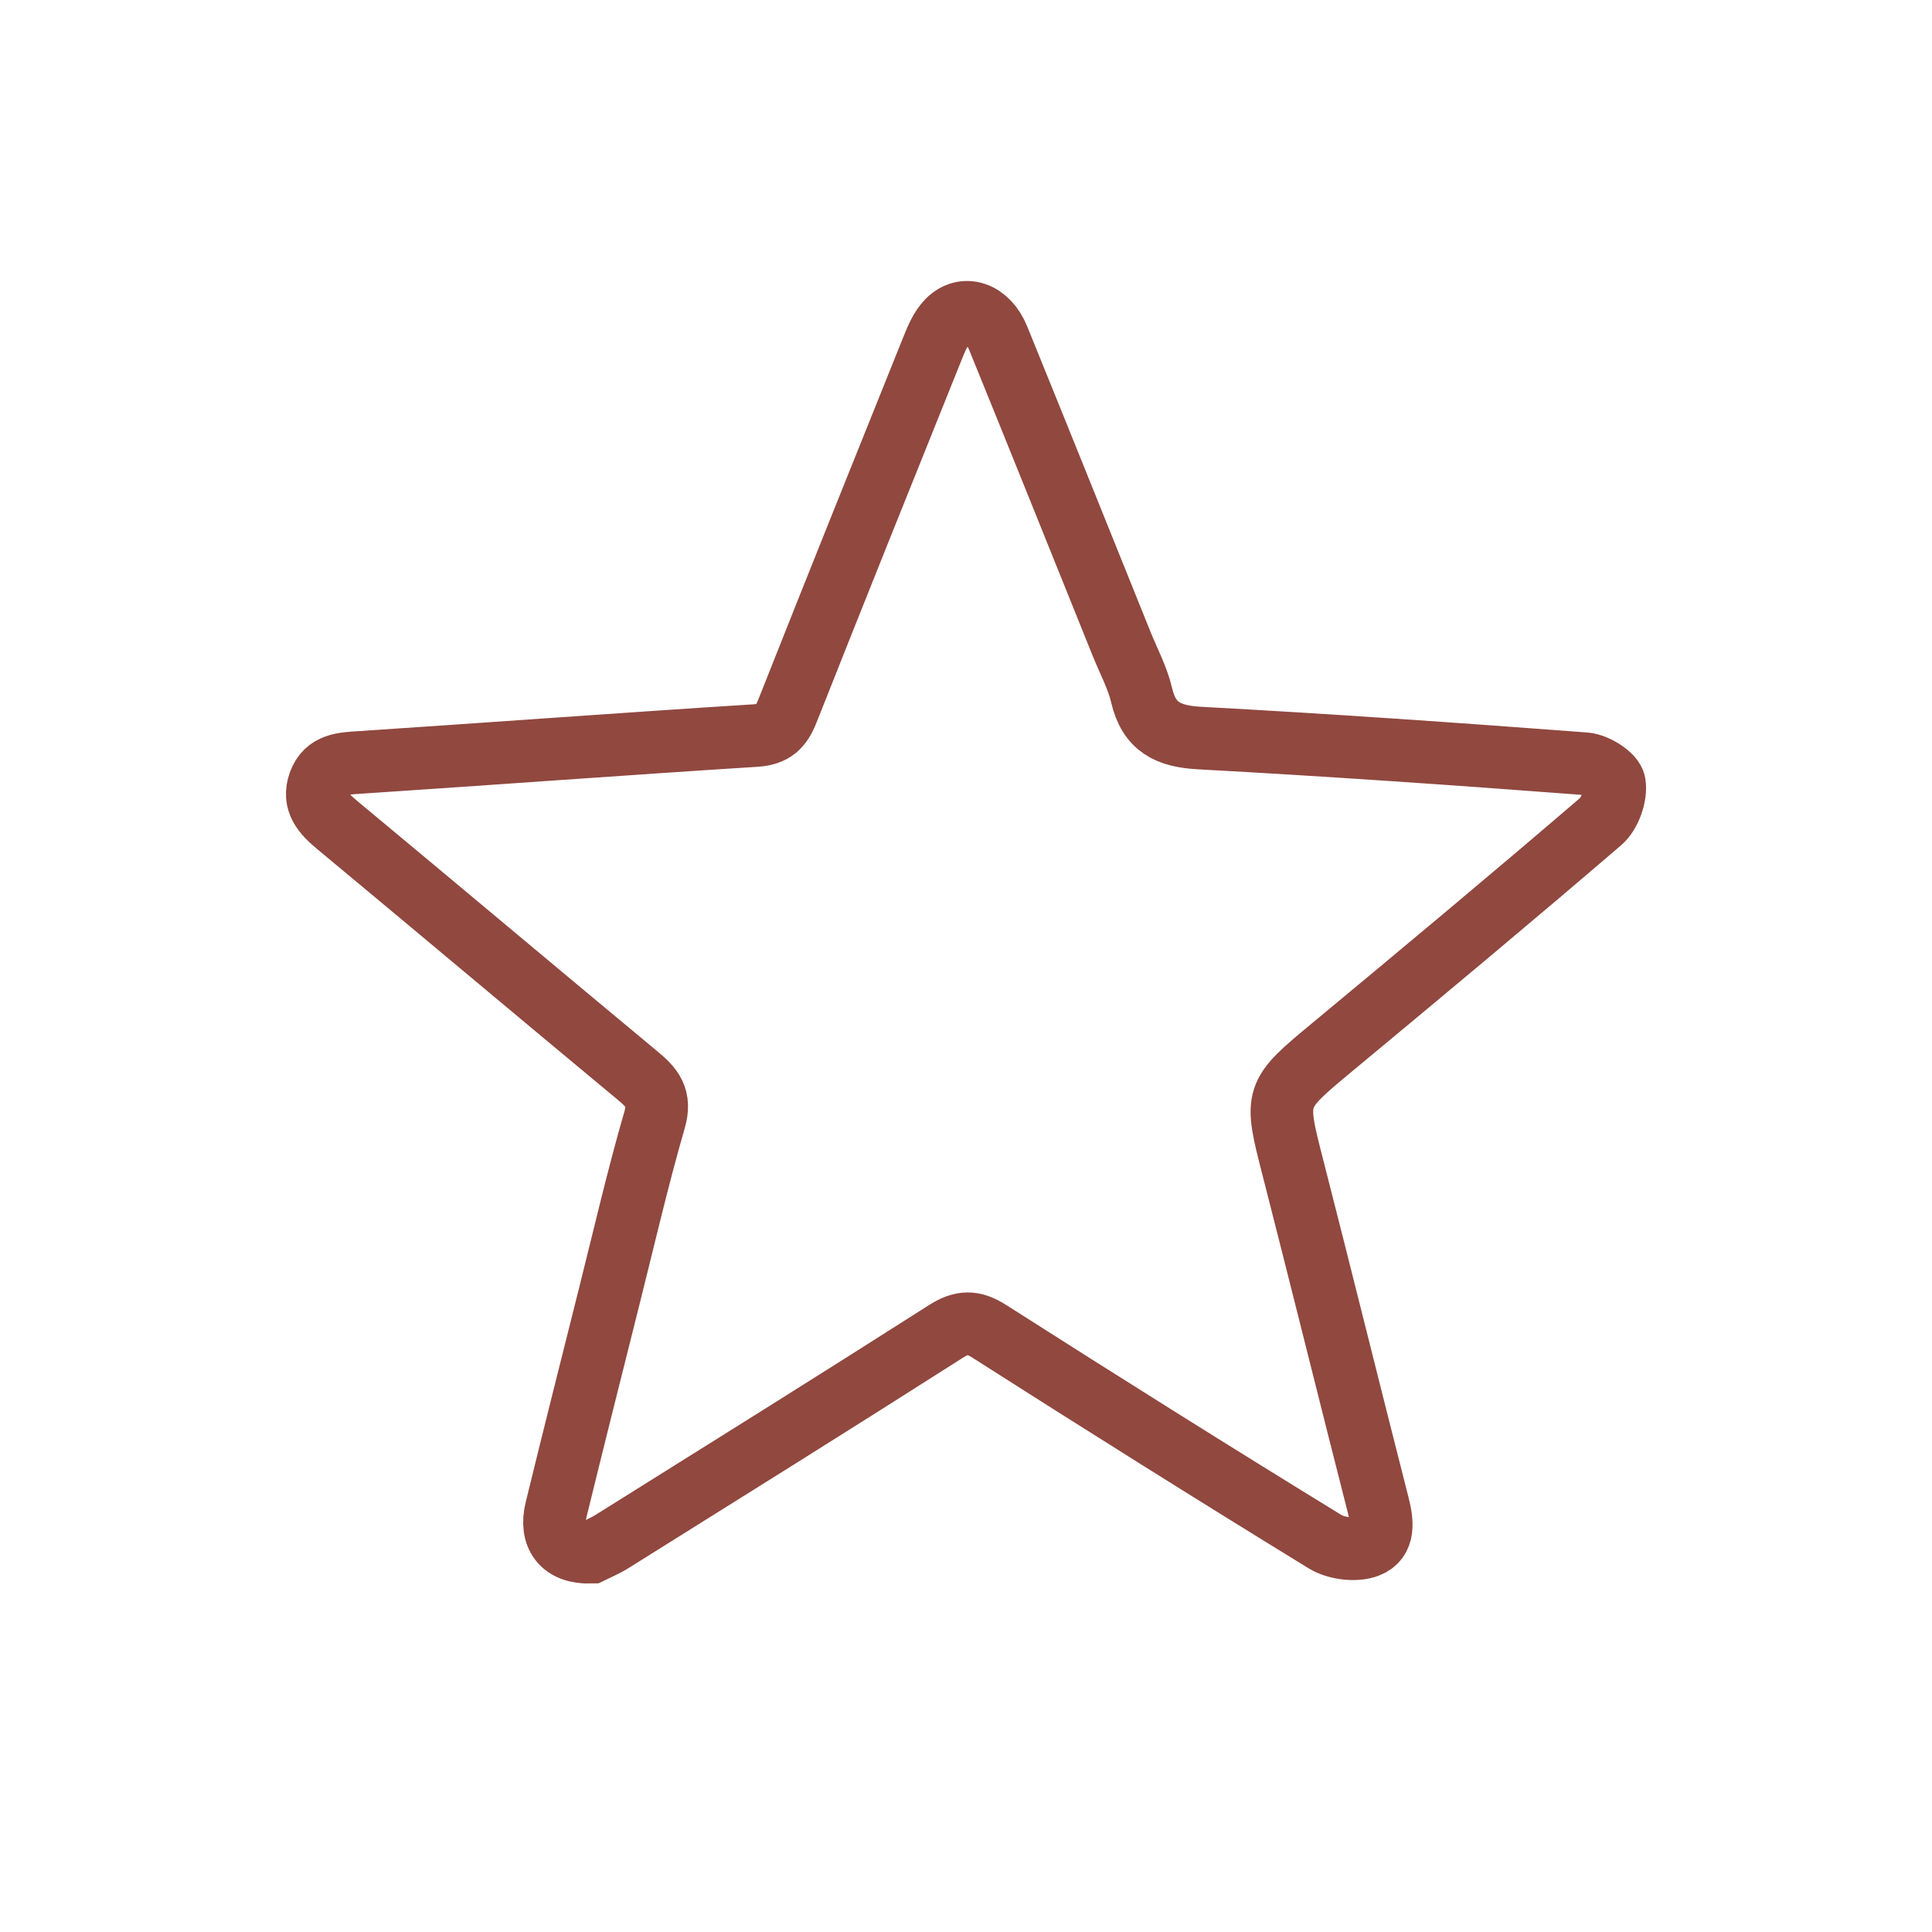
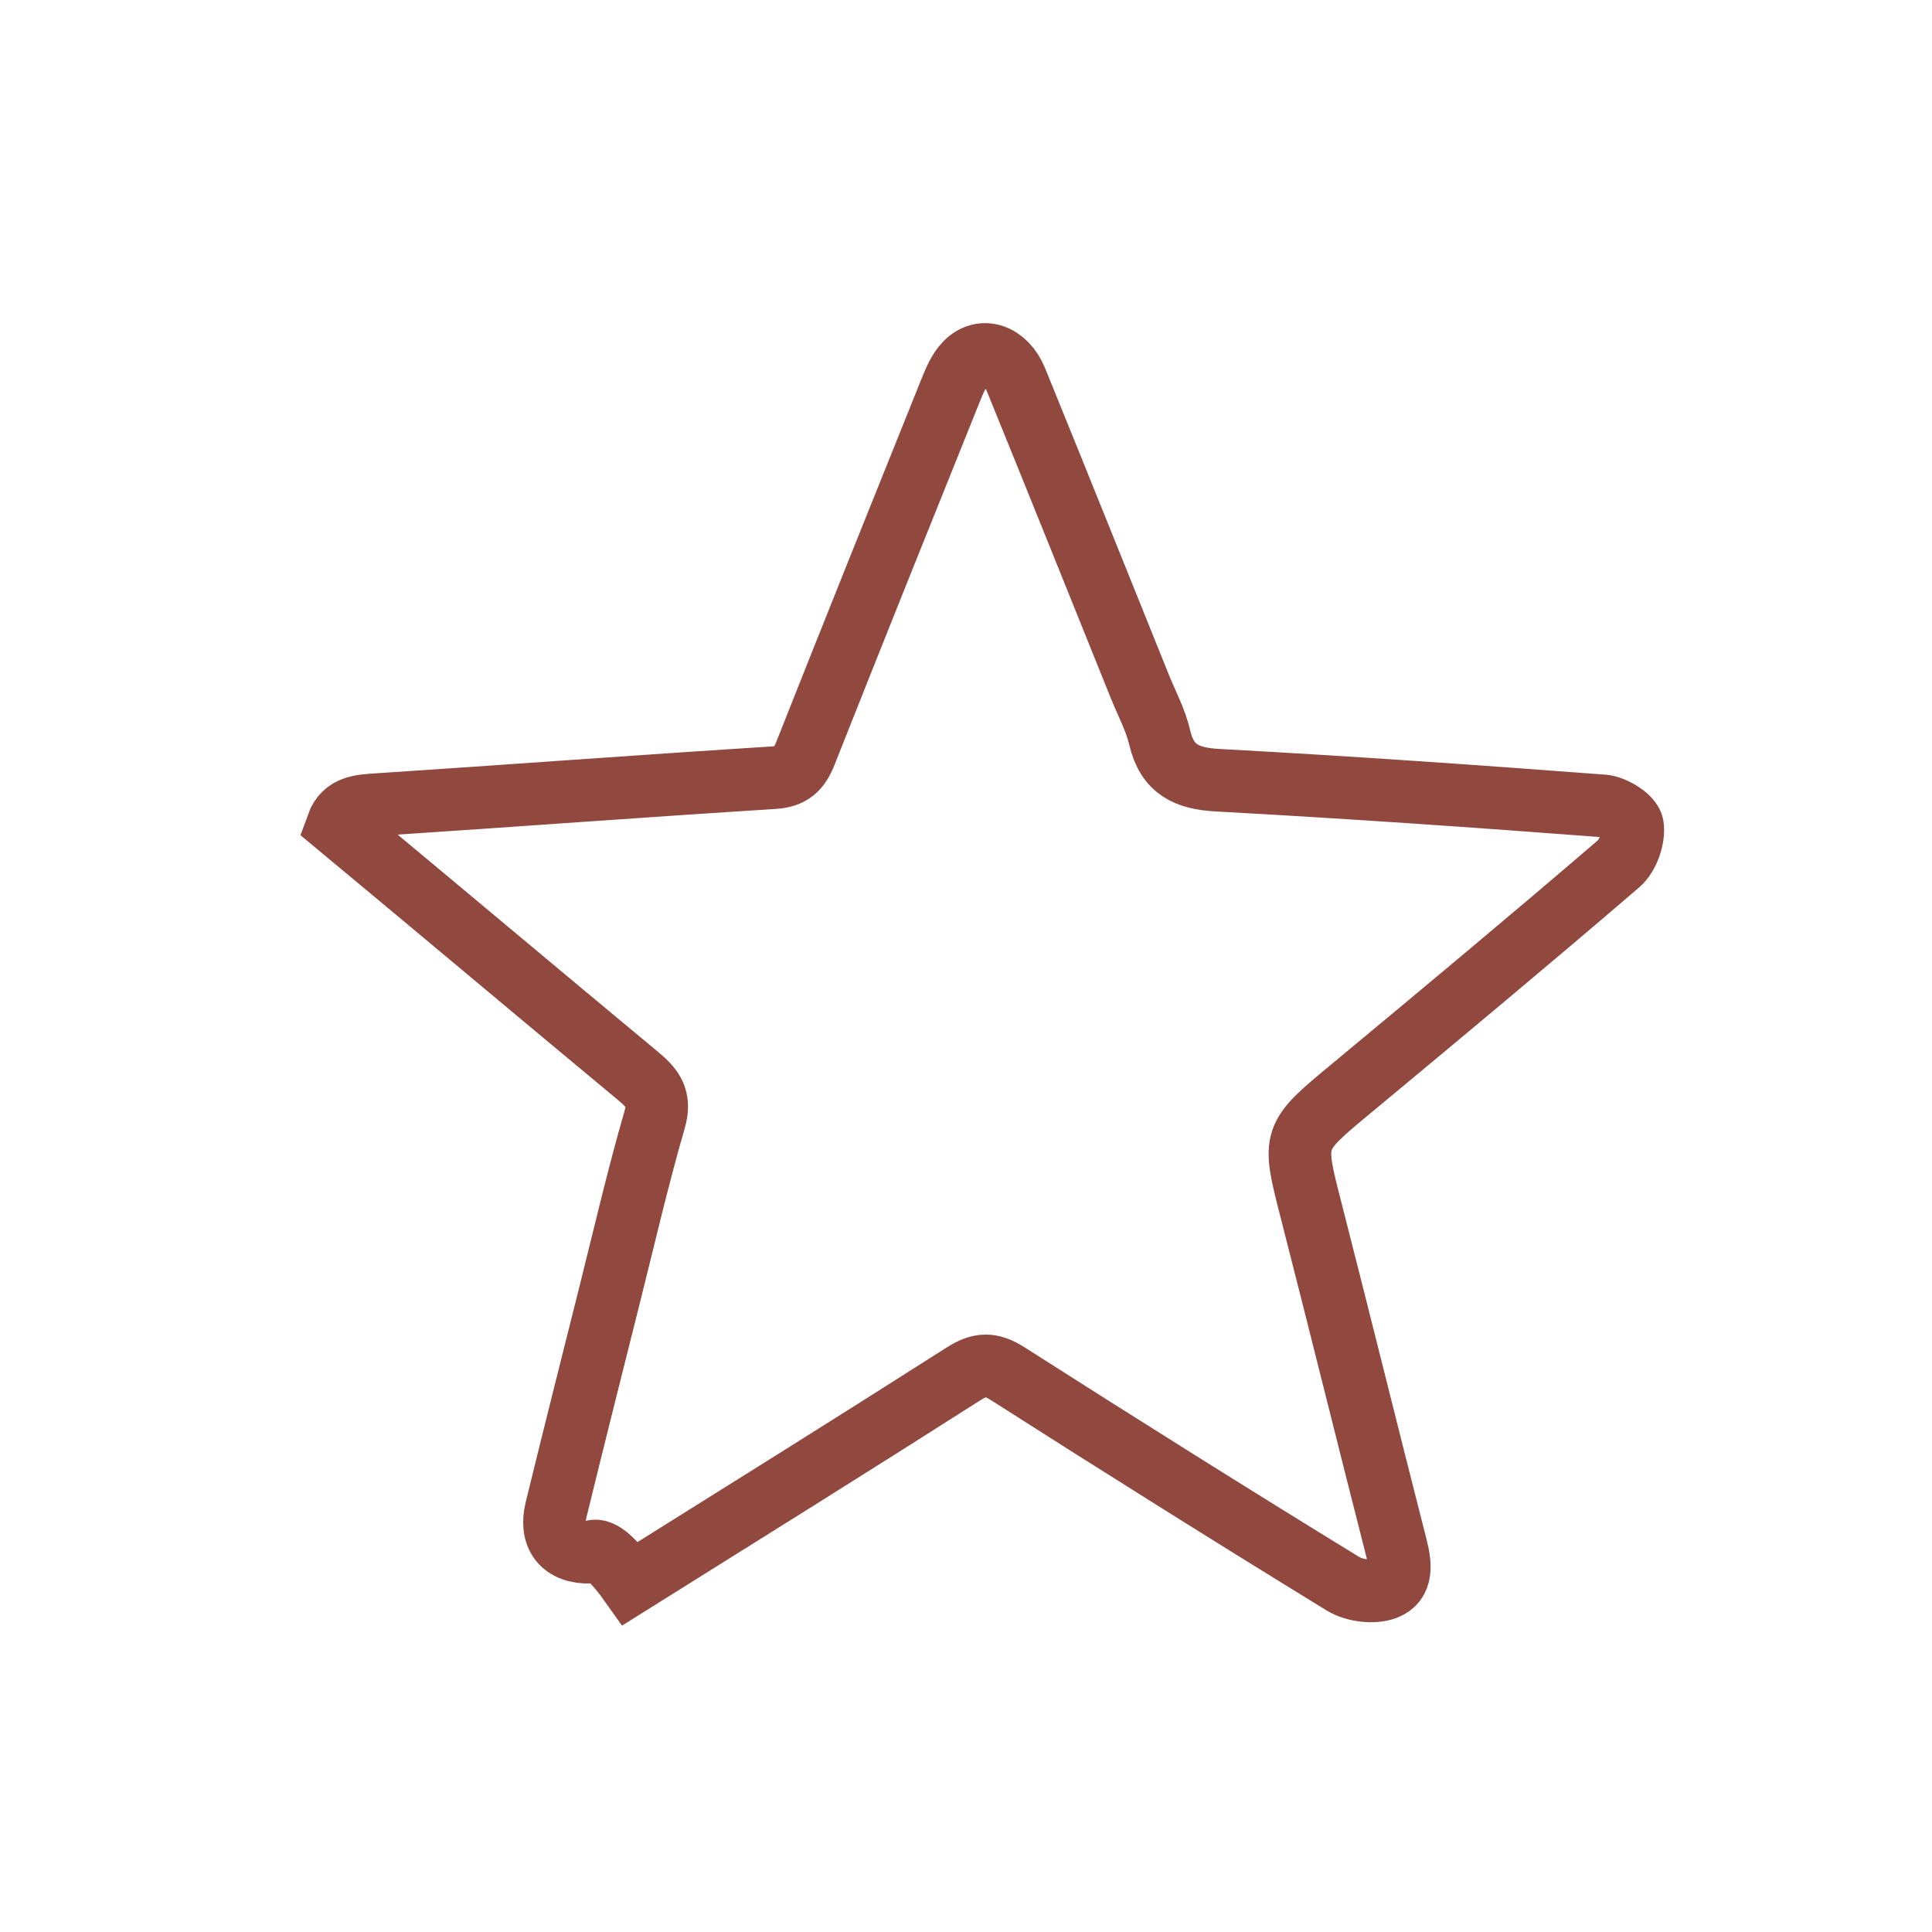
<svg xmlns="http://www.w3.org/2000/svg" xml:space="preserve" data-sanitized-enable-background="new 0 0 216 216" viewBox="0 0 216 216" height="216px" width="216px" y="0px" x="0px" id="Layer_1" version="1.1">
  <g>
-     <path d="M66.047,173.541c-3.211,0.091-4.588-1.84-3.87-4.778c1.957-8.002,3.969-15.988,5.975-23.979c1.644-6.549,3.162-13.136,5.04-19.619   c0.697-2.407-0.255-3.541-1.865-4.877c-11.223-9.319-22.387-18.713-33.609-28.036c-1.542-1.281-2.781-2.597-2.018-4.713   c0.772-2.138,2.648-2.176,4.591-2.304c14.733-0.971,29.459-2.07,44.195-3.001c2.024-0.127,2.86-1.001,3.543-2.727   c5.353-13.517,10.77-27.009,16.199-40.495c0.442-1.1,0.925-2.294,1.727-3.117c1.816-1.863,4.464-0.982,5.631,1.884   c4.645,11.408,9.229,22.839,13.834,34.263c0.762,1.889,1.76,3.726,2.214,5.687c0.833,3.584,3,4.599,6.496,4.787   c14.372,0.779,28.734,1.781,43.087,2.87c1.206,0.092,3.142,1.307,3.279,2.221c0.201,1.333-0.503,3.351-1.539,4.241   c-9.87,8.476-19.866,16.803-29.877,25.114c-6.639,5.509-6.615,5.45-4.52,13.628c3.215,12.55,6.318,25.128,9.522,37.679   c0.475,1.856,0.739,3.891-1.173,4.619c-1.354,0.517-3.507,0.245-4.777-0.534c-12.573-7.712-25.065-15.56-37.501-23.493   c-1.852-1.181-3.105-1.136-4.934,0.031c-12.36,7.884-24.801,15.644-37.229,23.423C67.552,172.889,66.532,173.299,66.047,173.541z" stroke-miterlimit="10" stroke-width="7" stroke="#90483F" fill="none" clip-rule="evenodd" fill-rule="evenodd" />
+     <path d="M66.047,173.541c-3.211,0.091-4.588-1.84-3.87-4.778c1.957-8.002,3.969-15.988,5.975-23.979c1.644-6.549,3.162-13.136,5.04-19.619   c0.697-2.407-0.255-3.541-1.865-4.877c-11.223-9.319-22.387-18.713-33.609-28.036c0.772-2.138,2.648-2.176,4.591-2.304c14.733-0.971,29.459-2.07,44.195-3.001c2.024-0.127,2.86-1.001,3.543-2.727   c5.353-13.517,10.77-27.009,16.199-40.495c0.442-1.1,0.925-2.294,1.727-3.117c1.816-1.863,4.464-0.982,5.631,1.884   c4.645,11.408,9.229,22.839,13.834,34.263c0.762,1.889,1.76,3.726,2.214,5.687c0.833,3.584,3,4.599,6.496,4.787   c14.372,0.779,28.734,1.781,43.087,2.87c1.206,0.092,3.142,1.307,3.279,2.221c0.201,1.333-0.503,3.351-1.539,4.241   c-9.87,8.476-19.866,16.803-29.877,25.114c-6.639,5.509-6.615,5.45-4.52,13.628c3.215,12.55,6.318,25.128,9.522,37.679   c0.475,1.856,0.739,3.891-1.173,4.619c-1.354,0.517-3.507,0.245-4.777-0.534c-12.573-7.712-25.065-15.56-37.501-23.493   c-1.852-1.181-3.105-1.136-4.934,0.031c-12.36,7.884-24.801,15.644-37.229,23.423C67.552,172.889,66.532,173.299,66.047,173.541z" stroke-miterlimit="10" stroke-width="7" stroke="#90483F" fill="none" clip-rule="evenodd" fill-rule="evenodd" />
  </g>
</svg>